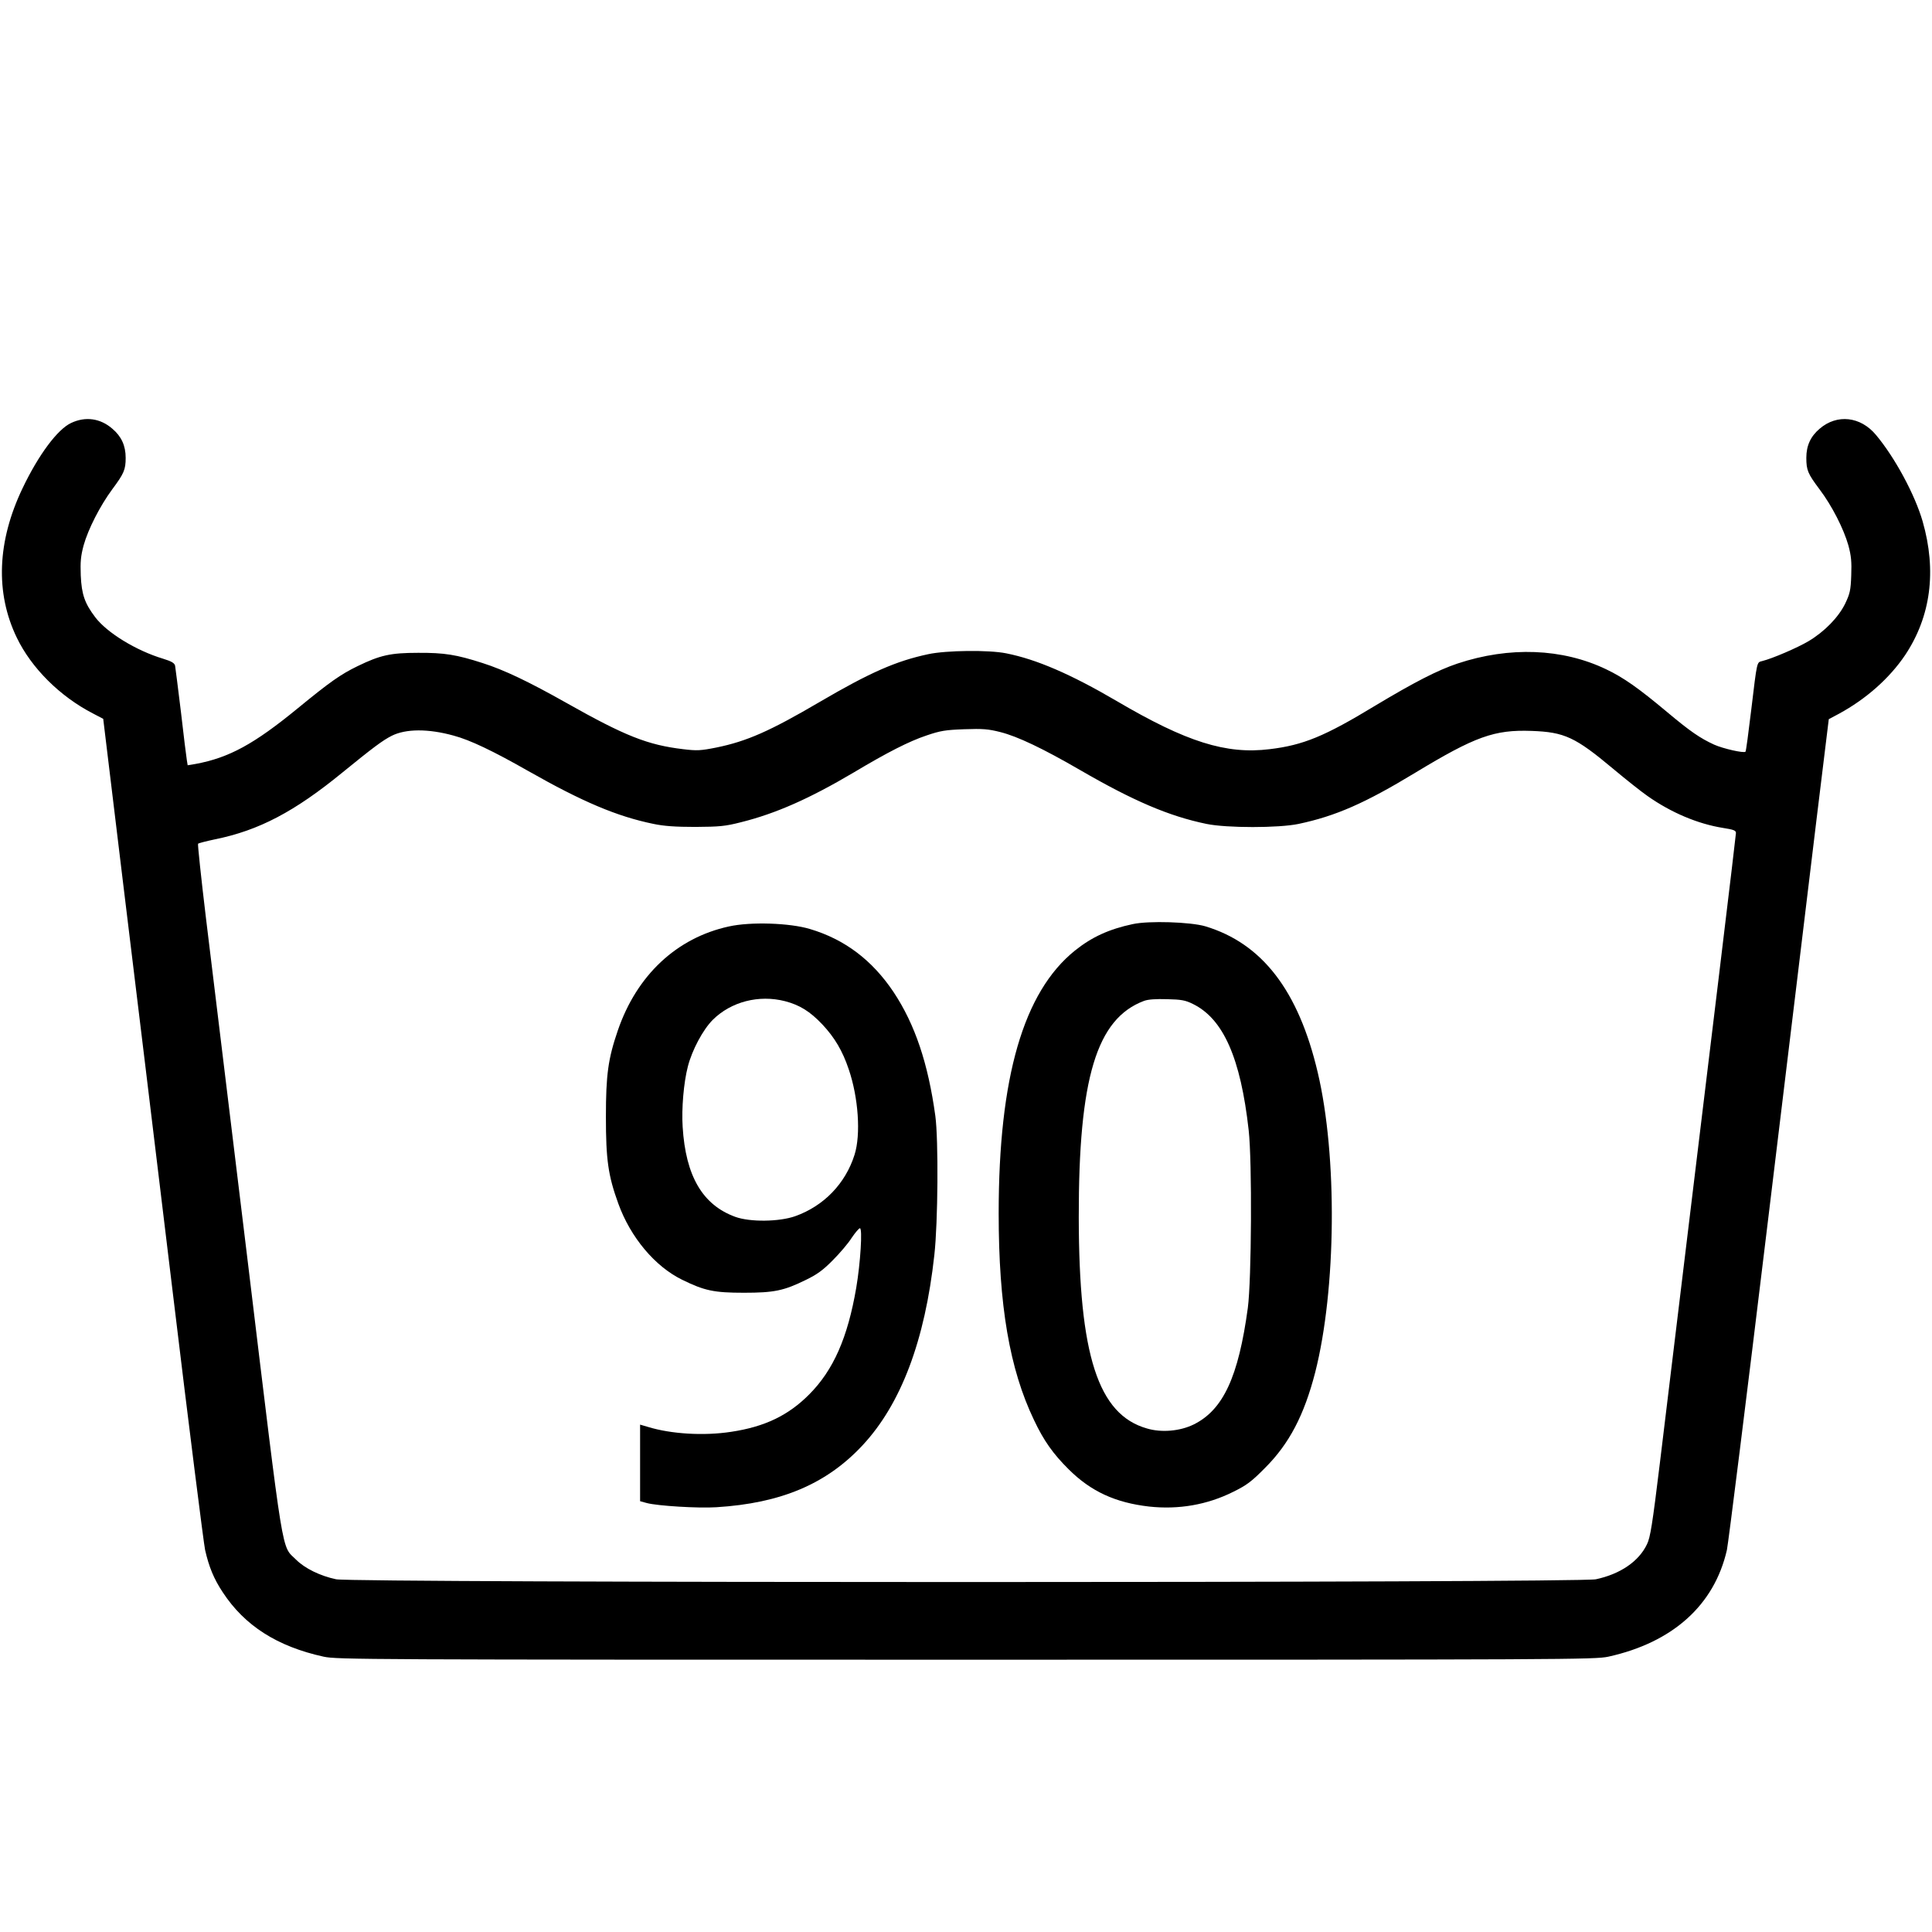
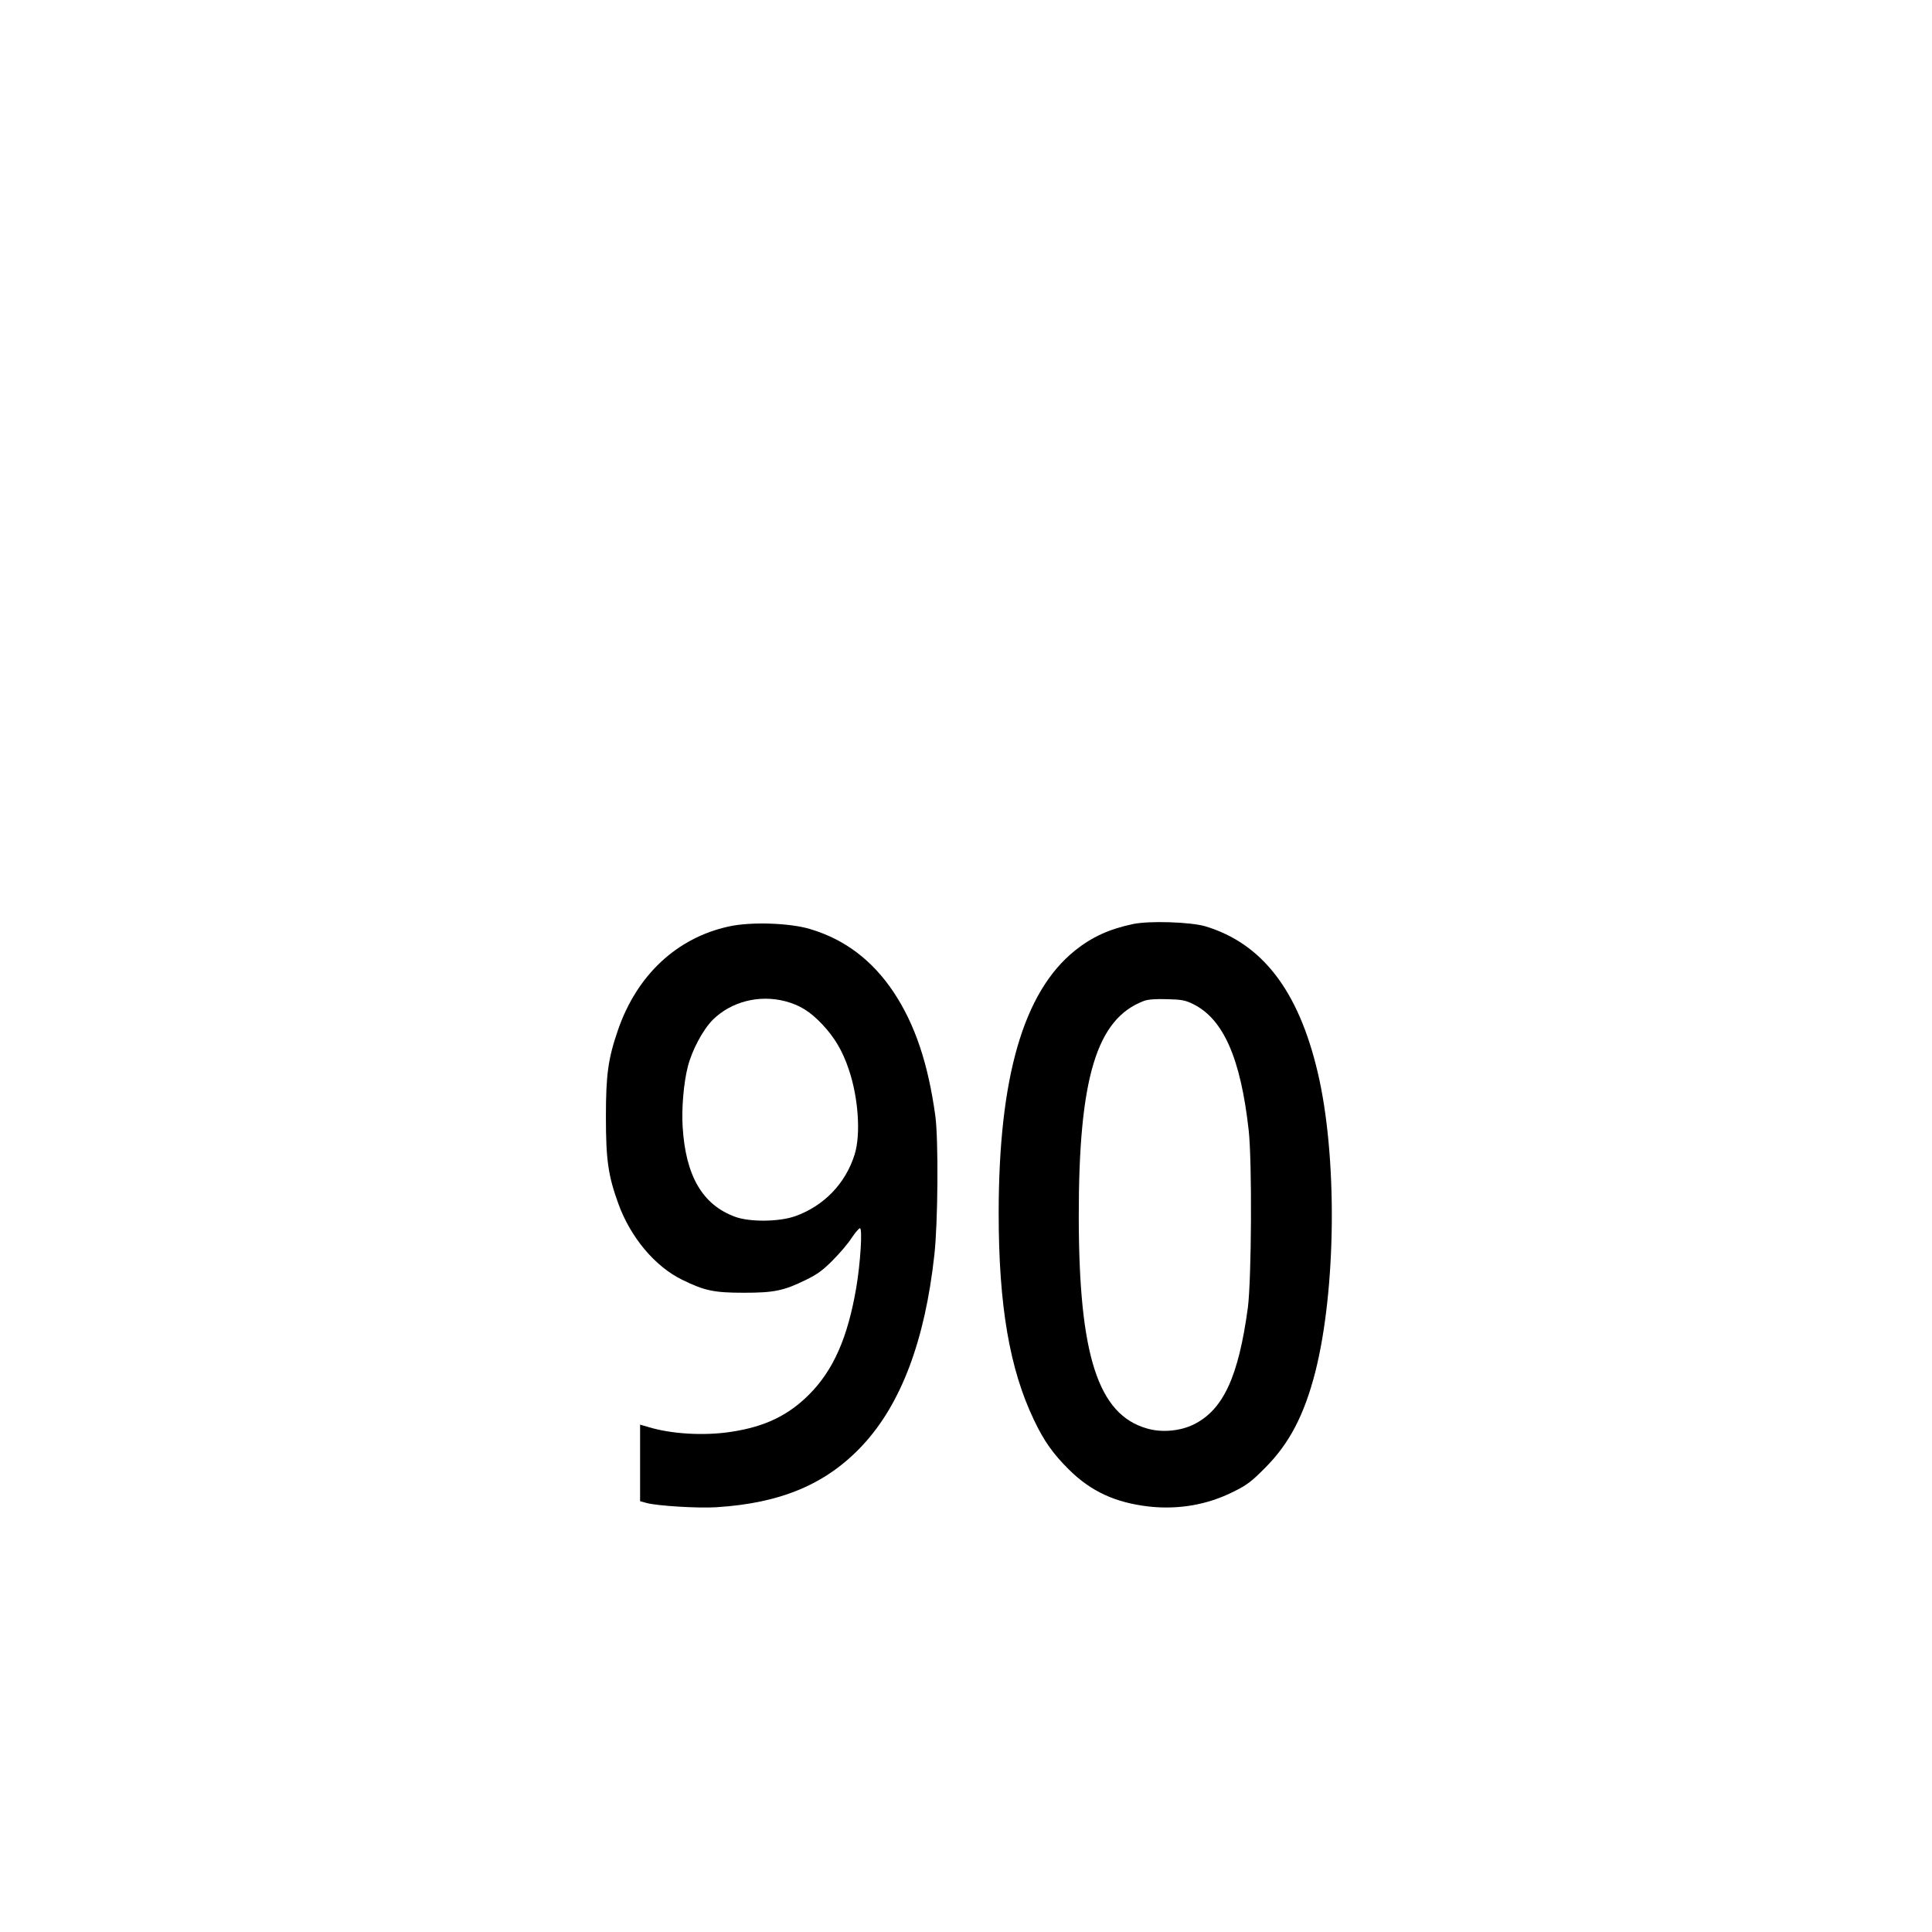
<svg xmlns="http://www.w3.org/2000/svg" version="1.0" width="1153pt" height="1153pt" viewBox="0 0 1153 1153" preserveAspectRatio="xMidYMid meet">
  <g transform="translate(0,1153) scale(0.1,-0.1)" fill="#000000" stroke="none">
-     <path d="M425 9006 c-81 -37 -195 -190 -290 -389 -152 -317 -164 -625 -35 -892 87 -181 257 -351 455 -453 l61 -32 117 -967 c65 -533 199 -1634 297 -2448 98 -814 186 -1509 194 -1545 23 -101 52 -172 105 -252 131 -200 325 -324 603 -385 80 -17 240 -18 3833 -18 3593 0 3753 1 3833 18 385 85 633 308 708 637 8 36 116 898 239 1915 123 1018 257 2118 296 2446 l73 597 60 32 c164 89 303 213 396 351 153 230 189 502 104 798 -46 159 -165 380 -278 515 -92 111 -233 127 -337 37 -53 -45 -79 -100 -79 -173 0 -74 9 -95 78 -187 75 -99 145 -237 173 -336 17 -63 20 -98 17 -179 -3 -89 -8 -109 -36 -168 -40 -82 -123 -167 -218 -224 -67 -40 -219 -105 -277 -119 -33 -9 -30 7 -66 -293 -16 -134 -31 -246 -34 -248 -10 -10 -133 18 -187 42 -85 39 -144 80 -279 193 -172 144 -261 207 -366 257 -261 125 -577 137 -887 34 -119 -40 -257 -111 -492 -252 -300 -182 -428 -235 -629 -259 -260 -32 -497 43 -912 287 -275 161 -479 249 -660 285 -103 21 -358 18 -465 -5 -193 -41 -349 -110 -648 -285 -300 -176 -436 -235 -616 -272 -95 -19 -117 -20 -199 -10 -211 25 -346 78 -700 278 -220 124 -368 195 -497 236 -155 50 -228 62 -385 61 -164 0 -226 -14 -360 -79 -103 -50 -165 -94 -358 -252 -261 -214 -410 -295 -609 -332 l-48 -8 -5 31 c-3 17 -19 146 -35 286 -17 140 -33 265 -35 277 -4 16 -20 26 -72 42 -160 48 -335 155 -405 248 -62 82 -81 135 -86 249 -3 82 0 115 17 179 27 97 98 236 171 335 70 94 80 117 80 188 0 73 -26 128 -79 173 -72 63 -161 75 -246 35z m2282 -1866 c98 -26 236 -92 445 -211 324 -184 529 -271 748 -316 62 -13 130 -18 250 -18 145 1 178 4 272 28 209 52 411 142 673 297 201 120 330 186 435 221 82 28 113 33 225 37 111 4 144 1 215 -17 103 -26 254 -98 475 -226 319 -185 532 -276 755 -322 121 -25 431 -25 550 0 222 47 397 124 697 306 357 216 471 257 693 249 197 -7 261 -37 487 -226 74 -62 167 -136 206 -163 139 -98 299 -166 450 -190 63 -10 77 -15 77 -30 0 -15 -124 -1042 -454 -3760 -45 -369 -57 -444 -77 -485 -49 -103 -160 -178 -305 -209 -104 -22 -7414 -22 -7518 0 -95 20 -187 65 -239 117 -89 89 -69 -36 -287 1767 -109 894 -222 1823 -251 2063 -29 241 -50 440 -47 443 3 3 49 15 101 26 262 53 475 165 762 400 178 145 239 191 293 218 84 42 217 43 369 1z" />
-     <path d="M6760 6015 c-141 -30 -244 -77 -345 -158 -307 -247 -455 -756 -455 -1568 0 -550 65 -930 211 -1234 58 -123 114 -202 208 -295 132 -131 278 -198 479 -221 175 -19 346 10 502 88 81 40 109 61 190 143 144 144 233 314 299 570 126 495 133 1292 15 1790 -115 489 -332 770 -671 872 -89 26 -337 34 -433 13z m360 -477 c181 -89 284 -323 332 -753 21 -188 17 -892 -5 -1060 -56 -412 -147 -609 -323 -696 -81 -40 -192 -50 -279 -24 -292 83 -406 437 -407 1260 -1 831 106 1186 390 1292 25 9 71 12 137 10 85 -2 109 -6 155 -29z" />
+     <path d="M6760 6015 c-141 -30 -244 -77 -345 -158 -307 -247 -455 -756 -455 -1568 0 -550 65 -930 211 -1234 58 -123 114 -202 208 -295 132 -131 278 -198 479 -221 175 -19 346 10 502 88 81 40 109 61 190 143 144 144 233 314 299 570 126 495 133 1292 15 1790 -115 489 -332 770 -671 872 -89 26 -337 34 -433 13z m360 -477 c181 -89 284 -323 332 -753 21 -188 17 -892 -5 -1060 -56 -412 -147 -609 -323 -696 -81 -40 -192 -50 -279 -24 -292 83 -406 437 -407 1260 -1 831 106 1186 390 1292 25 9 71 12 137 10 85 -2 109 -6 155 -29" />
    <path d="M4350 6001 c-312 -68 -550 -291 -663 -621 -58 -169 -71 -265 -71 -515 0 -255 13 -350 74 -518 73 -202 219 -375 380 -454 134 -66 191 -78 370 -78 180 0 238 12 370 77 66 32 102 58 160 117 42 42 93 102 113 134 21 31 43 57 49 57 16 0 3 -208 -22 -355 -51 -298 -136 -491 -280 -636 -125 -126 -266 -194 -467 -224 -163 -25 -358 -13 -495 29 l-48 14 0 -229 0 -228 40 -11 c64 -17 306 -32 415 -25 387 24 658 139 873 370 229 246 372 624 428 1135 22 195 25 689 6 830 -43 313 -121 546 -249 739 -127 190 -291 315 -500 377 -120 36 -353 44 -483 15z m335 -446 c88 -23 149 -61 223 -139 73 -78 120 -157 157 -267 58 -169 73 -390 35 -510 -54 -172 -183 -306 -354 -367 -96 -34 -270 -36 -358 -4 -195 71 -296 243 -314 537 -7 108 6 264 31 360 25 98 90 220 149 279 109 108 275 151 431 111z" />
  </g>
</svg>